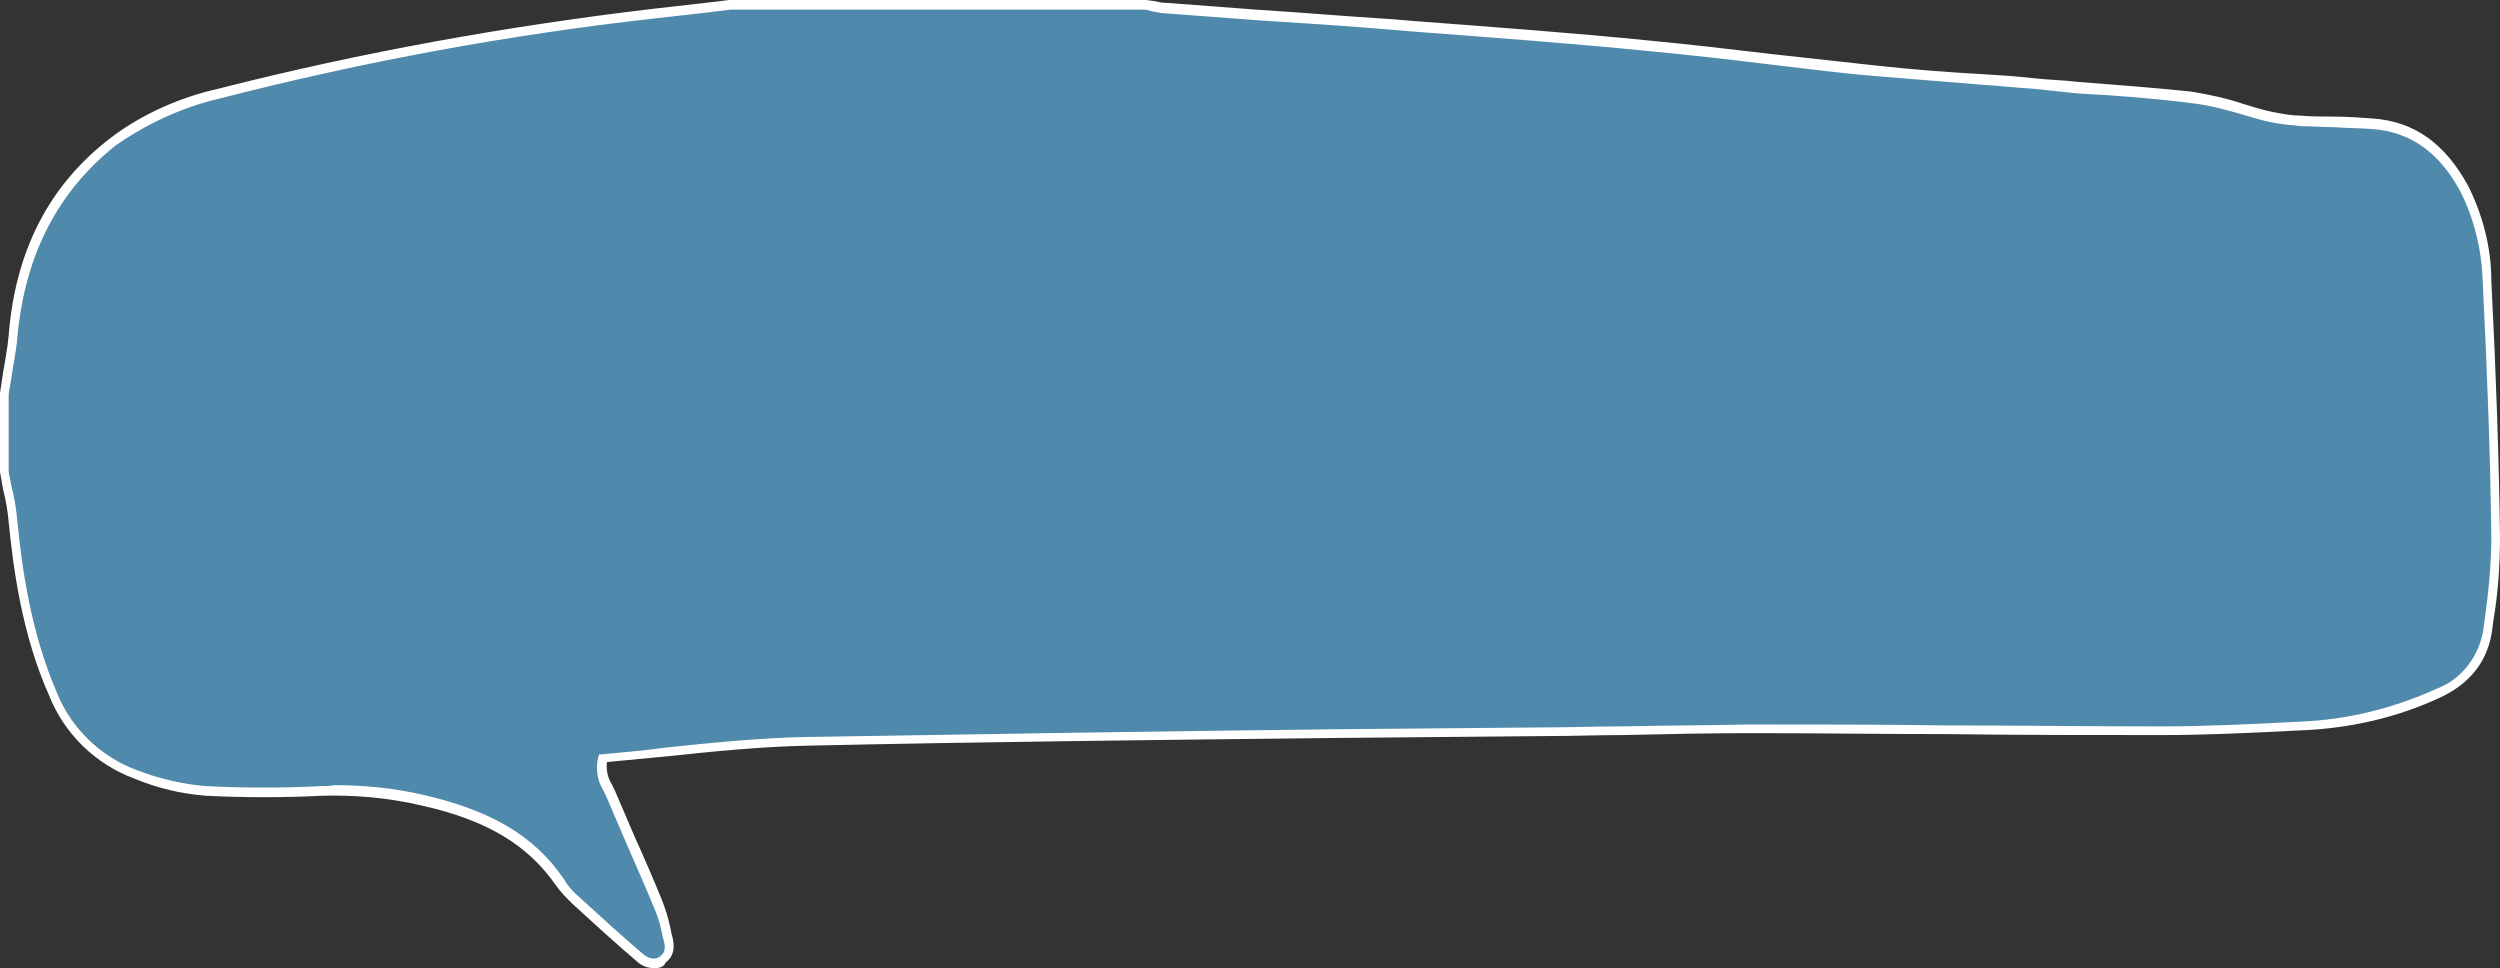
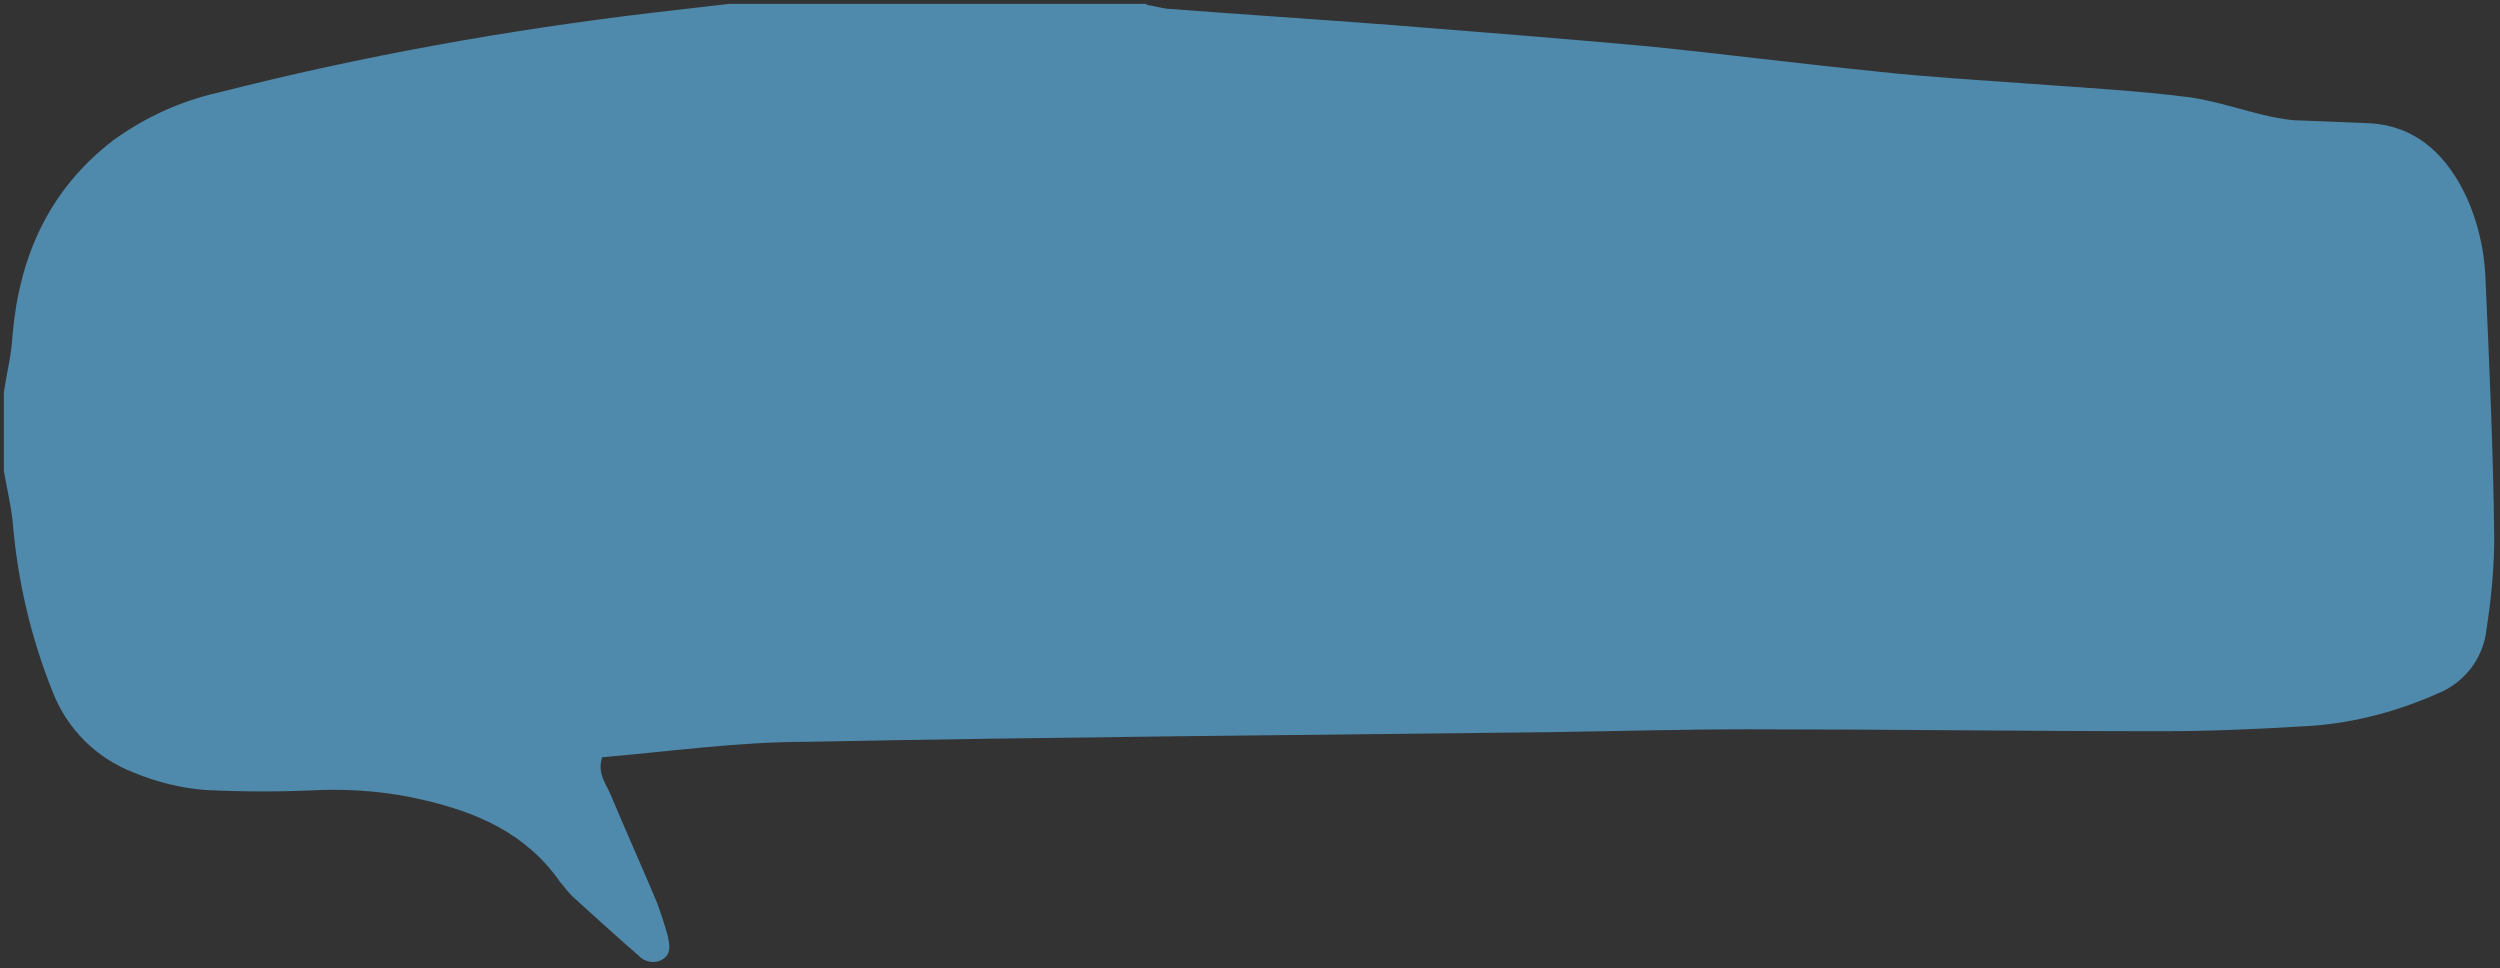
<svg xmlns="http://www.w3.org/2000/svg" fill="#000000" height="100.5" preserveAspectRatio="xMidYMid meet" version="1" viewBox="0.1 0.0 259.5 100.5" width="259.5" zoomAndPan="magnify">
  <rect x="0.1" y="0.0" width="259.5" height="100.5" fill="#333333" stroke="none" />
  <g id="change1_1">
    <path d="M119.1,0.5c0.7,0.1,1.4,0.3,2.1,0.4c7.8,0.6,15.6,1.1,23.4,1.7c8.8,0.7,17.7,1.4,26.5,2.2 c7.9,0.8,15.7,1.8,23.6,2.6c5.4,0.6,10.8,0.9,16.2,1.3s11,0.7,16.5,1.4c2.8,0.4,5.6,1.4,8.4,2c1,0.2,2,0.4,3,0.4 c2.5,0.1,5,0.2,7.4,0.3c4.5,0.3,7.5,3,9.5,6.8c1.5,2.9,2.3,6.2,2.4,9.5c0.4,8.9,0.8,17.7,0.9,26.6c0,3.2-0.3,6.4-0.8,9.6 c-0.3,3-2.3,5.6-5.1,6.7c-4.5,2-9.3,3.2-14.1,3.4c-4.9,0.3-9.7,0.5-14.6,0.5c-14.2,0-28.5-0.2-42.7-0.2c-7,0-13.9,0.2-20.9,0.3 c-25.7,0.3-51.3,0.5-77,1C76.7,77,69.7,78,62.6,78.6c-0.5,1.6,0.3,2.6,0.8,3.7c1.6,3.8,3.3,7.6,4.9,11.4c0.4,1.1,0.8,2.3,1.1,3.4 c0.2,0.9,0.4,1.8-0.4,2.4c-0.8,0.6-2,0.4-2.6-0.3c-2.2-1.9-4.4-3.9-6.6-5.9c-0.6-0.5-1.1-1.2-1.6-1.8c-3.5-5-8.6-7.2-14.3-8.5 c-3.4-0.8-7-1.1-10.5-1c-4,0.2-8,0.2-12,0c-2.5-0.2-5-0.8-7.4-1.8c-3.9-1.5-6.9-4.5-8.4-8.3c-2.3-5.7-3.7-11.7-4.2-17.9 c-0.2-1.7-0.6-3.4-0.9-5.1v-8.2c0.3-2,0.8-3.9,0.9-5.9c0.7-8.2,3.8-15.1,10.4-20.2c3.3-2.4,7-4.1,11-5c14.9-3.8,30-6.5,45.2-8.3 c2.6-0.3,5.2-0.6,7.8-0.9H119.1z" fill="#4f89ab" />
  </g>
  <g id="change2_1">
-     <path d="M68,100.5c-0.7,0-1.4-0.3-1.9-0.8c-2-1.7-4.2-3.7-6.6-5.9c-0.6-0.6-1.2-1.2-1.7-1.9c-2.9-4.2-7.2-6.8-14-8.3 c-3.4-0.8-6.9-1.1-10.3-1c-4,0.2-8,0.2-12,0c-2.6-0.2-5.1-0.8-7.5-1.8c-4-1.5-7.2-4.6-8.8-8.6c-2.8-6.3-3.7-13-4.2-18 c-0.1-1.2-0.3-2.3-0.6-3.5c-0.1-0.6-0.2-1.2-0.3-1.7v-8.2c0.1-0.7,0.2-1.3,0.3-2c0.2-1.3,0.5-2.7,0.6-4C1.7,26,5.2,19.2,11.6,14.3 c3.3-2.5,7.2-4.2,11.2-5.1c14.9-3.8,30-6.5,45.2-8.3c1.8-0.2,3.5-0.4,5.3-0.6L75.8,0h43.3l0.7,0.1c0.5,0.1,0.9,0.2,1.4,0.2l9.3,0.7 c4.7,0.3,9.4,0.7,14.2,1l2.4,0.2c7.9,0.6,16.1,1.2,24.1,2c4.2,0.4,8.5,0.9,12.7,1.4c3.6,0.4,7.3,0.8,10.9,1.2s7.5,0.7,11.1,0.9 c1.7,0.1,3.4,0.2,5.1,0.4s3.2,0.2,4.8,0.4c3.9,0.3,7.8,0.6,11.7,1c1.9,0.3,3.7,0.7,5.5,1.3c1,0.3,1.9,0.6,2.9,0.8c1,0.2,2,0.4,3,0.4 c1.1,0.1,2.2,0.1,3.4,0.1c1.4,0,2.7,0.1,4.1,0.2c4.3,0.3,7.5,2.6,9.9,7c1.5,3,2.4,6.4,2.4,9.8c0.5,9.9,0.8,18.6,0.9,26.6 c0,3-0.2,5.9-0.7,8.8l-0.1,0.8c-0.4,3.2-2.2,5.6-5.4,7.1c-4.5,2.1-9.4,3.2-14.3,3.4c-5.7,0.3-10.3,0.5-14.6,0.5l0,0 c-7.4,0-14.9,0-22.2-0.1c-6.8,0-13.7-0.1-20.5-0.1c-4.4,0-8.9,0.1-13.3,0.2c-2.5,0-5,0.1-7.6,0.1l-22.2,0.2 c-18,0.2-36.5,0.4-54.8,0.8c-4.8,0.1-9.8,0.6-14.5,1.1c-2.1,0.2-4.2,0.4-6.3,0.6c-0.1,0.8,0.1,1.7,0.5,2.3c0.1,0.2,0.2,0.4,0.3,0.6 c0.7,1.6,1.4,3.3,2.1,4.9c1,2.2,1.9,4.3,2.8,6.5c0.4,1,0.7,2,0.9,3l0.1,0.5c0.2,0.7,0.6,2.1-0.6,3C69,100.4,68.5,100.5,68,100.5z M34.8,81.5c3.1,0,6.2,0.3,9.2,1c7,1.6,11.5,4.2,14.6,8.7c0.4,0.7,0.9,1.3,1.5,1.8c2.4,2.2,4.6,4.2,6.6,5.9c1.1,1,1.8,0.5,2,0.3 c0.5-0.4,0.5-1,0.2-1.9l-0.1-0.5c-0.2-1-0.5-1.9-0.9-2.8c-0.9-2.2-1.9-4.4-2.8-6.5c-0.7-1.6-1.4-3.3-2.1-4.9 c-0.1-0.2-0.2-0.4-0.3-0.6c-0.6-1-0.8-2.2-0.5-3.4l0.1-0.3h0.3c2.2-0.2,4.4-0.4,6.6-0.7c4.7-0.5,9.7-1,14.6-1.1 c18.3-0.3,36.8-0.6,54.8-0.8l22.2-0.2c2.5,0,5-0.1,7.6-0.1c4.4-0.1,8.9-0.1,13.3-0.2c6.8,0,13.7,0,20.5,0.1c7.3,0,14.8,0.1,22.2,0.1 l0,0c4.3,0,8.9-0.2,14.6-0.5c4.8-0.2,9.6-1.4,14-3.4c2.7-1,4.5-3.5,4.9-6.3l0.1-0.8c0.4-2.9,0.7-5.8,0.7-8.7 c-0.1-8-0.4-16.7-0.9-26.6c-0.1-3.2-0.9-6.4-2.3-9.2c-2.2-4.1-5.2-6.2-9.1-6.5c-1.3-0.1-2.7-0.1-4-0.2c-1.1,0-2.2-0.1-3.4-0.1 c-1.1-0.1-2.1-0.2-3.1-0.4c-1-0.2-2-0.5-3-0.8c-1.7-0.5-3.5-1-5.4-1.2c-3.9-0.5-7.9-0.8-11.7-1L211,9.2c-1.7-0.1-3.4-0.3-5.1-0.4 c-3.7-0.3-7.4-0.6-11.1-0.9s-7.4-0.8-10.9-1.2c-4.1-0.5-8.4-1-12.7-1.4c-8-0.8-16.2-1.4-24.1-2l-2.4-0.2c-4.7-0.4-9.4-0.7-14.1-1 l-9.3-0.7c-0.5,0-1-0.1-1.5-0.2L119,1H75.9l-2.4,0.3c-1.8,0.2-3.6,0.4-5.3,0.6C52.9,3.6,37.8,6.4,23,10.2c-3.9,0.9-7.6,2.6-10.9,4.9 C6.1,19.9,2.7,26.4,1.9,35c-0.1,1.4-0.4,2.7-0.6,4.1L1,40.9V49l0.3,1.5c0.3,1.2,0.5,2.4,0.6,3.6c0.5,5,1.4,11.5,4.1,17.8 c1.5,3.7,4.5,6.6,8.2,8c2.3,0.9,4.8,1.5,7.3,1.7c4,0.2,8,0.2,11.9,0C33.9,81.6,34.4,81.6,34.8,81.5L34.8,81.5z" fill="#ffffff" />
-   </g>
+     </g>
</svg>